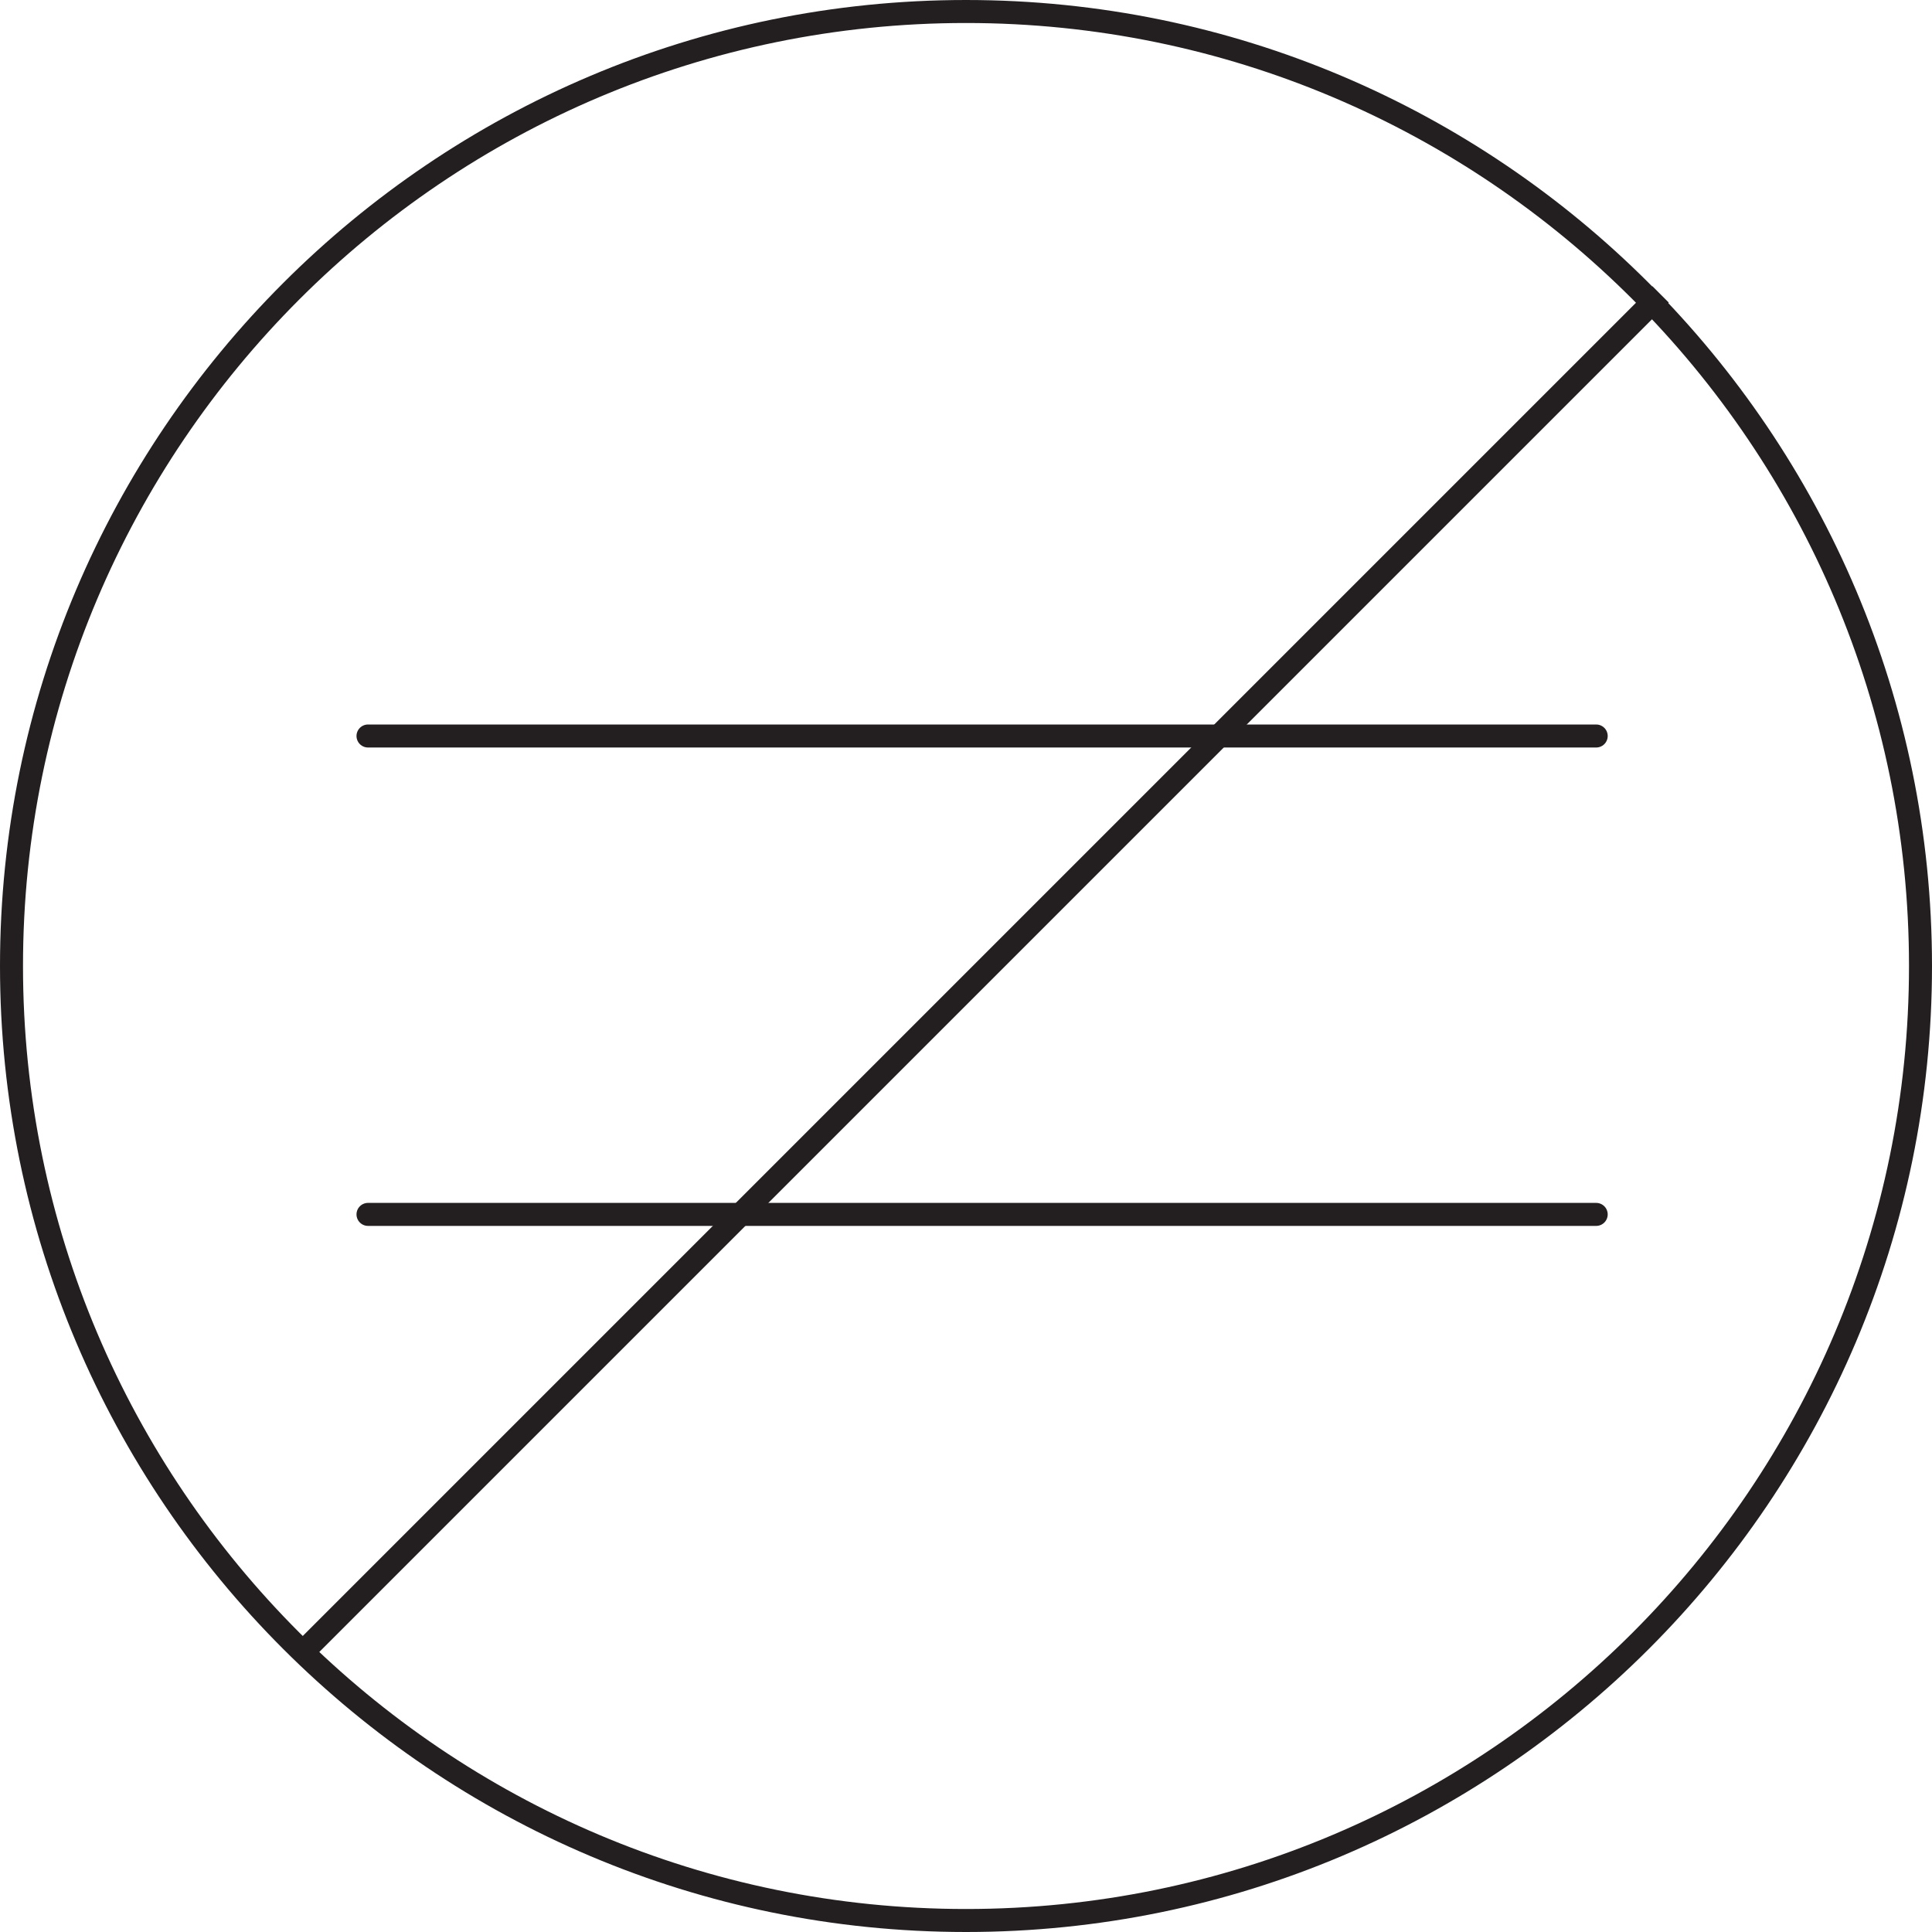
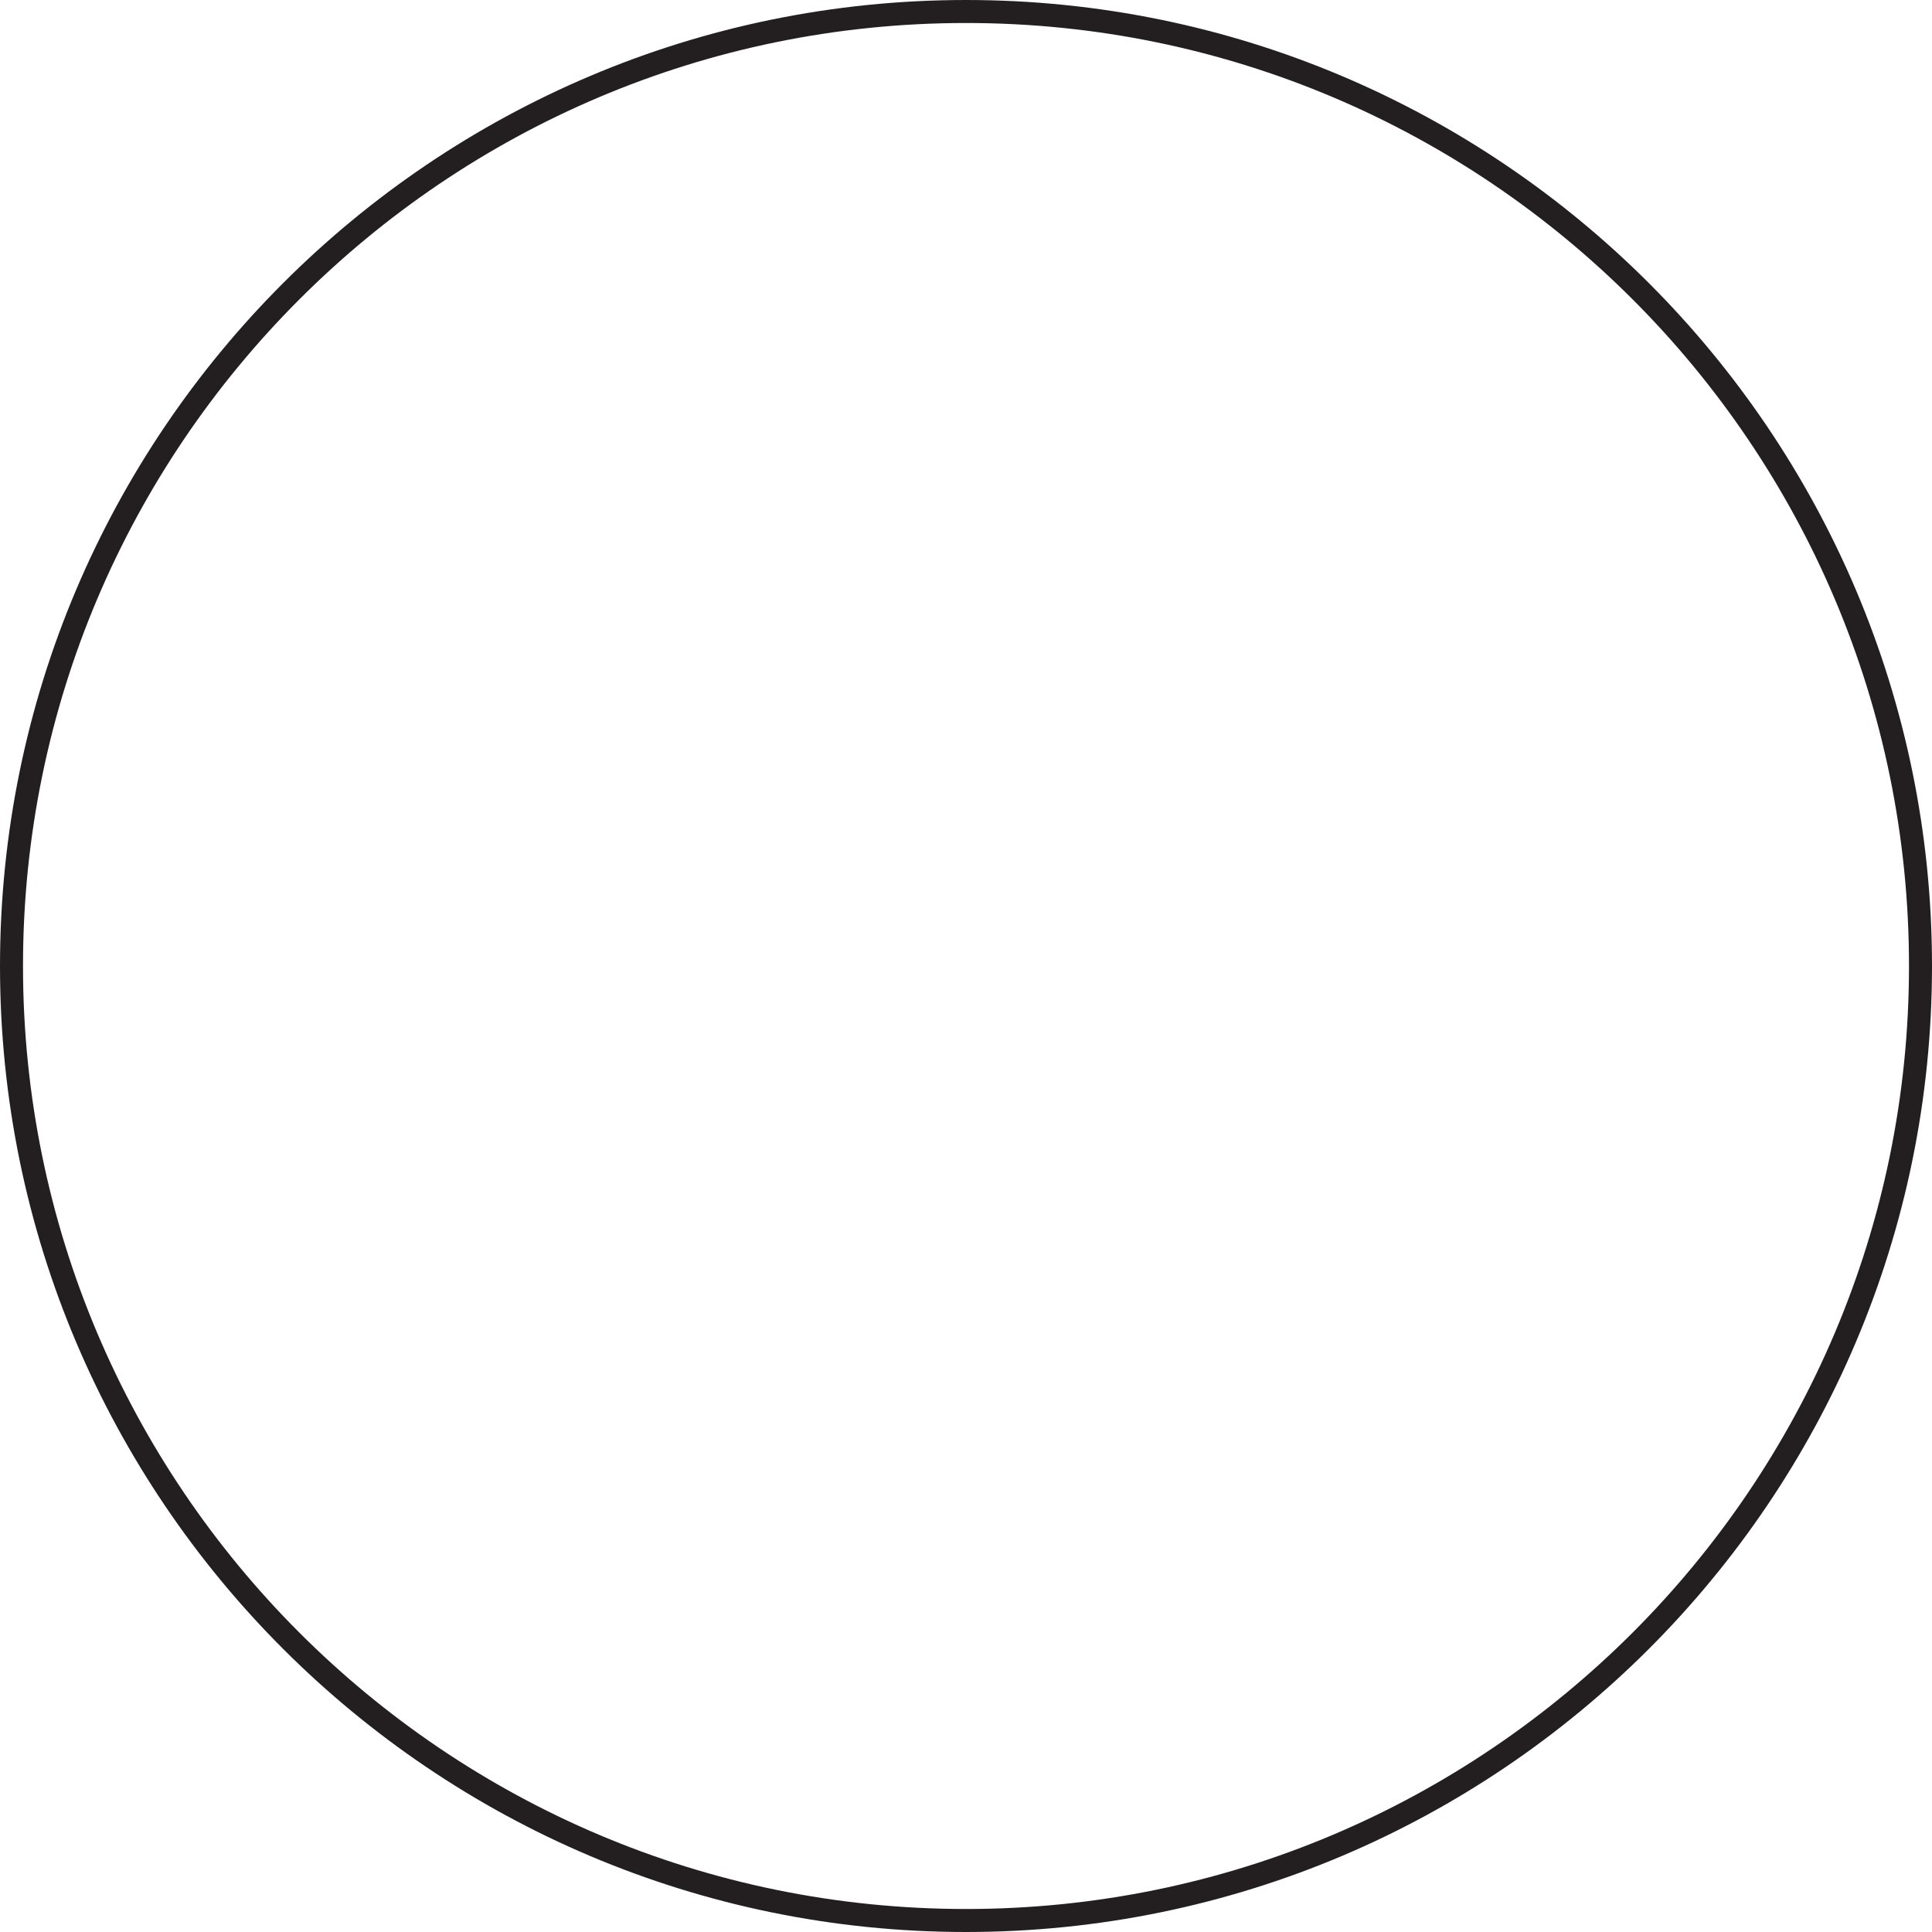
<svg xmlns="http://www.w3.org/2000/svg" version="1.1" id="Layer_1" x="0px" y="0px" viewBox="0 0 84 84" style="enable-background:new 0 0 84 84;" xml:space="preserve">
  <style type="text/css">
	.st0{fill:none;stroke:#231F20;stroke-linecap:round;stroke-linejoin:round;stroke-miterlimit:10;}
	.st1{fill:none;stroke:#231F20;stroke-linejoin:round;stroke-miterlimit:10;}
</style>
-   <path class="st0" d="M16,52.8h53.4" />
-   <path class="st0" d="M16,32h53.4" />
-   <path class="st1" d="M83.5,42c0,22.9-18.6,41.5-41.5,41.5S0.5,64.9,0.5,42S19.1,0.5,42,0.5S83.5,19.1,83.5,42z" />
-   <path class="st1" d="M13,72l59.2-59.2" />
+   <path class="st1" d="M83.5,42c0,22.9-18.6,41.5-41.5,41.5S0.5,64.9,0.5,42S19.1,0.5,42,0.5S83.5,19.1,83.5,42" />
</svg>